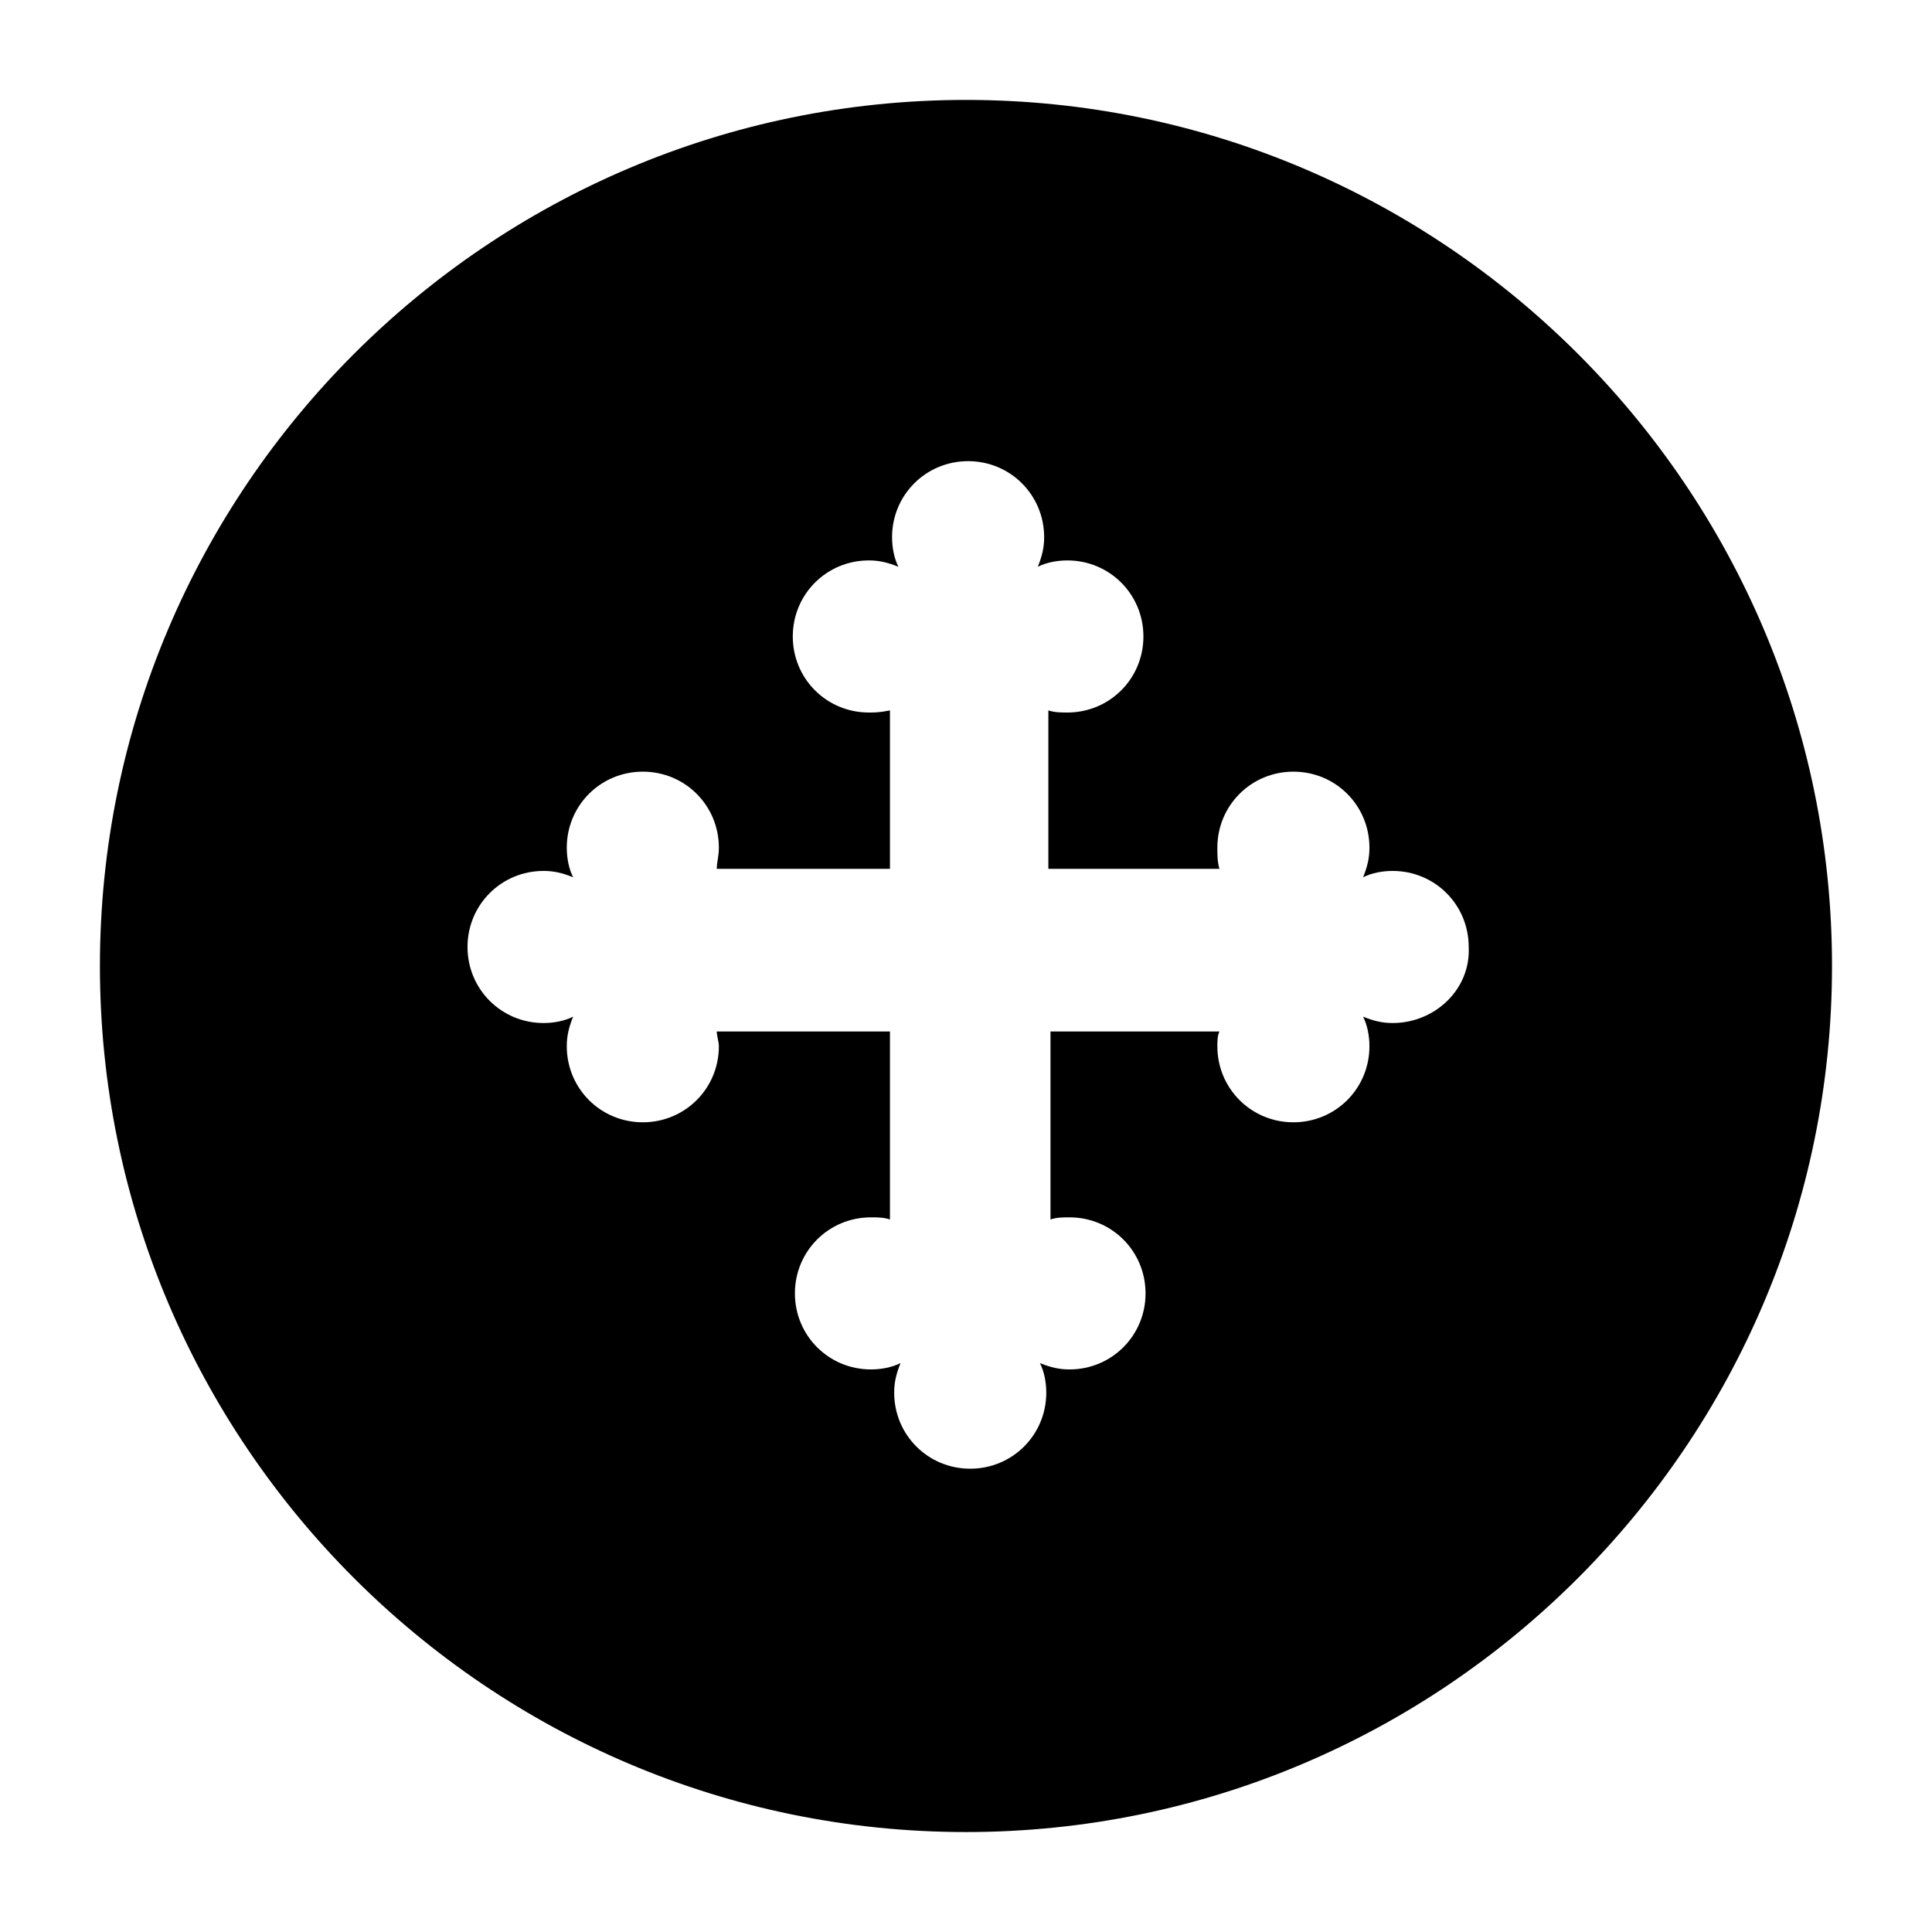
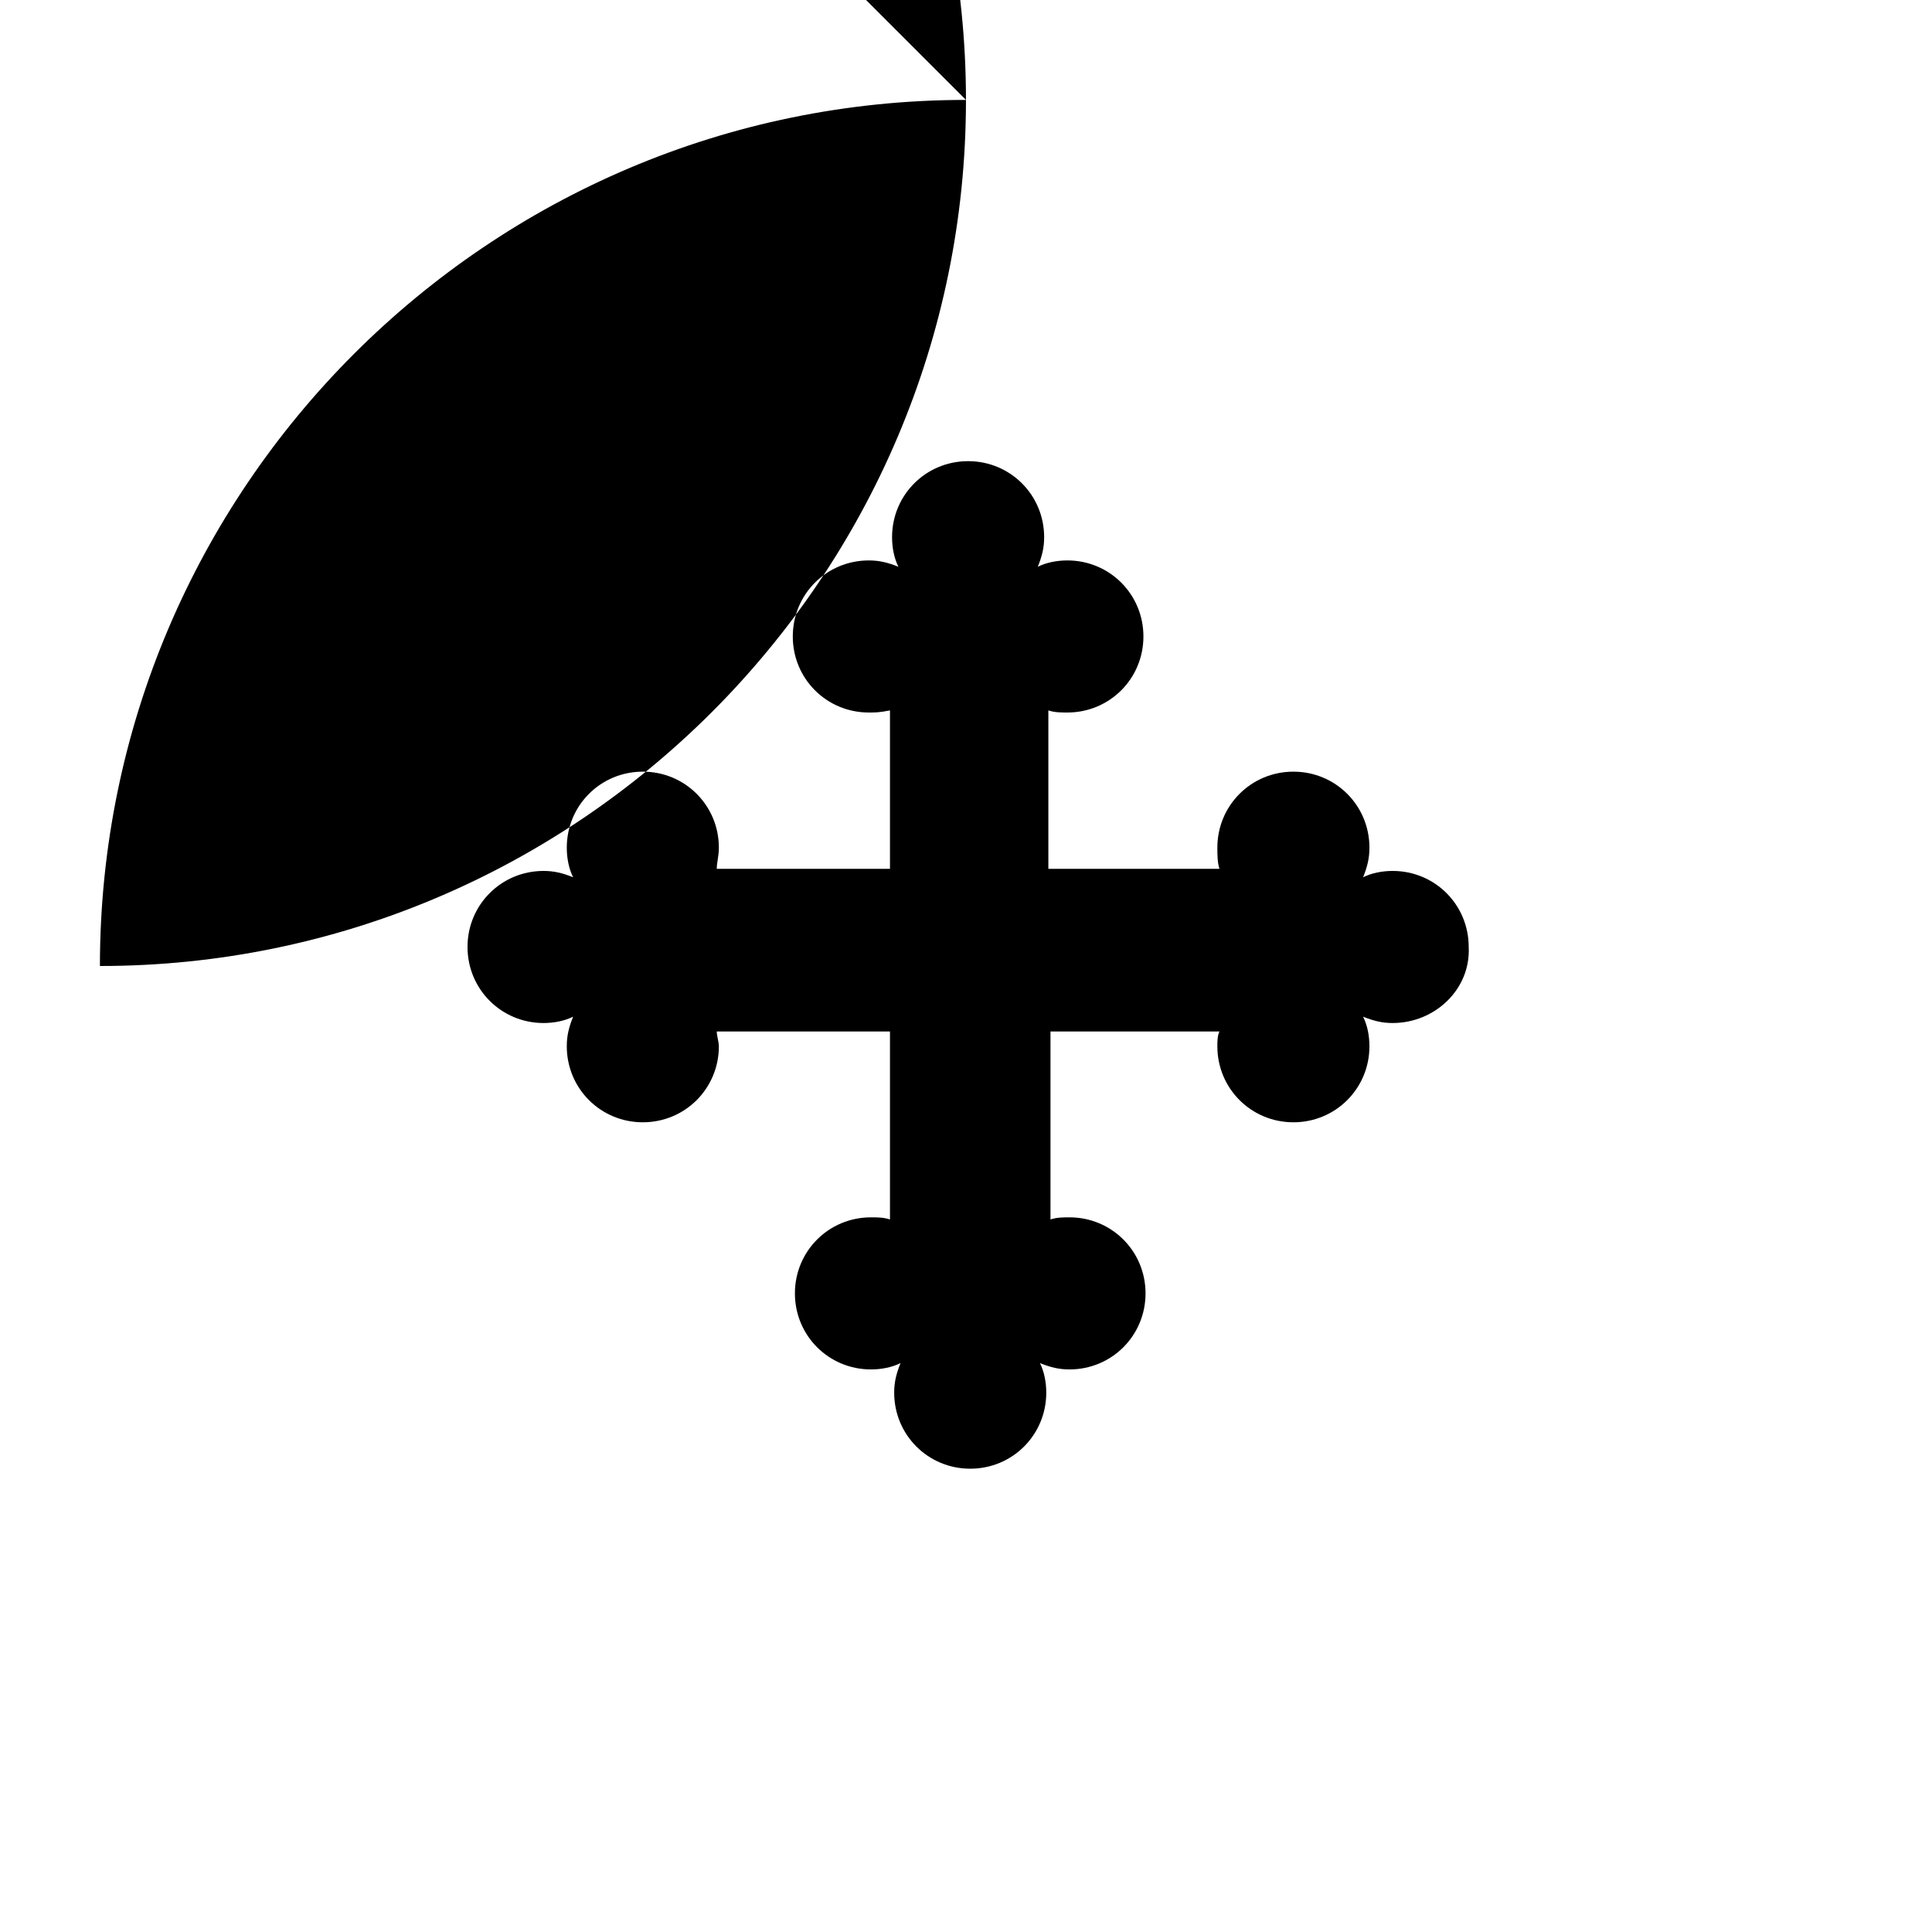
<svg xmlns="http://www.w3.org/2000/svg" fill="#000000" width="800px" height="800px" version="1.1" viewBox="144 144 512 512">
-   <path d="m400 170.48c-126.51 0-229.52 103-229.52 229.52s103 229.51 229.51 229.51c126.51 0 229.51-103 229.51-229.51 0.004-126.51-103-229.52-229.51-229.52zm113.07 244.63c-2.801 0-5.039-0.559-7.836-1.68 1.121 2.238 1.68 5.039 1.68 7.836 0 11.195-8.957 20.152-20.152 20.152s-20.152-8.957-20.152-20.152c0-1.121 0-2.801 0.559-3.918h-44.781v49.82c1.68-0.559 3.359-0.559 5.039-0.559 11.195 0 20.152 8.957 20.152 20.152s-8.957 20.152-20.152 20.152c-2.801 0-5.039-0.559-7.836-1.68 1.121 2.238 1.68 5.039 1.68 7.836 0 11.195-8.957 20.152-20.152 20.152-11.195 0-20.152-8.957-20.152-20.152 0-2.801 0.559-5.039 1.68-7.836-2.238 1.121-5.039 1.68-7.836 1.68-11.195 0-20.152-8.957-20.152-20.152s8.957-20.152 20.152-20.152c1.68 0 3.359 0 5.039 0.559v-49.82h-45.902c0 1.121 0.559 2.801 0.559 3.918 0 11.195-8.957 20.152-20.152 20.152-11.195 0-20.152-8.957-20.152-20.152 0-2.801 0.559-5.039 1.68-7.836-2.238 1.121-5.039 1.68-7.836 1.68-11.195 0-20.152-8.957-20.152-20.152 0-11.195 8.957-20.152 20.152-20.152 2.801 0 5.039 0.559 7.836 1.68-1.121-2.238-1.68-5.039-1.68-7.836 0-11.195 8.957-20.152 20.152-20.152 11.195 0 20.152 8.957 20.152 20.152 0 2.238-0.559 3.918-0.559 5.598h45.902v-41.984c-2.805 0.559-3.926 0.559-5.602 0.559-11.195 0-20.152-8.957-20.152-20.152s8.957-20.152 20.152-20.152c2.801 0 5.039 0.559 7.836 1.68-1.121-2.238-1.68-5.039-1.68-7.836 0-11.195 8.957-20.152 20.152-20.152 11.195 0 20.152 8.957 20.152 20.152 0 2.801-0.559 5.039-1.68 7.836 2.238-1.121 5.039-1.68 7.836-1.68 11.195 0 20.152 8.957 20.152 20.152s-8.957 20.152-20.152 20.152c-1.68 0-3.359 0-5.039-0.559v41.984h45.344c-0.559-1.68-0.559-3.918-0.559-5.598 0-11.195 8.957-20.152 20.152-20.152s20.152 8.957 20.152 20.152c0 2.801-0.559 5.039-1.68 7.836 2.238-1.121 5.039-1.68 7.836-1.68 11.195 0 20.152 8.957 20.152 20.152 0.562 11.195-8.953 20.152-20.152 20.152z" fill-rule="evenodd" />
+   <path d="m400 170.48c-126.51 0-229.52 103-229.52 229.52c126.51 0 229.51-103 229.51-229.51 0.004-126.51-103-229.52-229.51-229.52zm113.07 244.63c-2.801 0-5.039-0.559-7.836-1.68 1.121 2.238 1.68 5.039 1.68 7.836 0 11.195-8.957 20.152-20.152 20.152s-20.152-8.957-20.152-20.152c0-1.121 0-2.801 0.559-3.918h-44.781v49.82c1.68-0.559 3.359-0.559 5.039-0.559 11.195 0 20.152 8.957 20.152 20.152s-8.957 20.152-20.152 20.152c-2.801 0-5.039-0.559-7.836-1.68 1.121 2.238 1.68 5.039 1.68 7.836 0 11.195-8.957 20.152-20.152 20.152-11.195 0-20.152-8.957-20.152-20.152 0-2.801 0.559-5.039 1.68-7.836-2.238 1.121-5.039 1.68-7.836 1.68-11.195 0-20.152-8.957-20.152-20.152s8.957-20.152 20.152-20.152c1.68 0 3.359 0 5.039 0.559v-49.82h-45.902c0 1.121 0.559 2.801 0.559 3.918 0 11.195-8.957 20.152-20.152 20.152-11.195 0-20.152-8.957-20.152-20.152 0-2.801 0.559-5.039 1.68-7.836-2.238 1.121-5.039 1.68-7.836 1.68-11.195 0-20.152-8.957-20.152-20.152 0-11.195 8.957-20.152 20.152-20.152 2.801 0 5.039 0.559 7.836 1.68-1.121-2.238-1.68-5.039-1.68-7.836 0-11.195 8.957-20.152 20.152-20.152 11.195 0 20.152 8.957 20.152 20.152 0 2.238-0.559 3.918-0.559 5.598h45.902v-41.984c-2.805 0.559-3.926 0.559-5.602 0.559-11.195 0-20.152-8.957-20.152-20.152s8.957-20.152 20.152-20.152c2.801 0 5.039 0.559 7.836 1.68-1.121-2.238-1.68-5.039-1.68-7.836 0-11.195 8.957-20.152 20.152-20.152 11.195 0 20.152 8.957 20.152 20.152 0 2.801-0.559 5.039-1.68 7.836 2.238-1.121 5.039-1.68 7.836-1.68 11.195 0 20.152 8.957 20.152 20.152s-8.957 20.152-20.152 20.152c-1.68 0-3.359 0-5.039-0.559v41.984h45.344c-0.559-1.68-0.559-3.918-0.559-5.598 0-11.195 8.957-20.152 20.152-20.152s20.152 8.957 20.152 20.152c0 2.801-0.559 5.039-1.68 7.836 2.238-1.121 5.039-1.68 7.836-1.68 11.195 0 20.152 8.957 20.152 20.152 0.562 11.195-8.953 20.152-20.152 20.152z" fill-rule="evenodd" />
</svg>